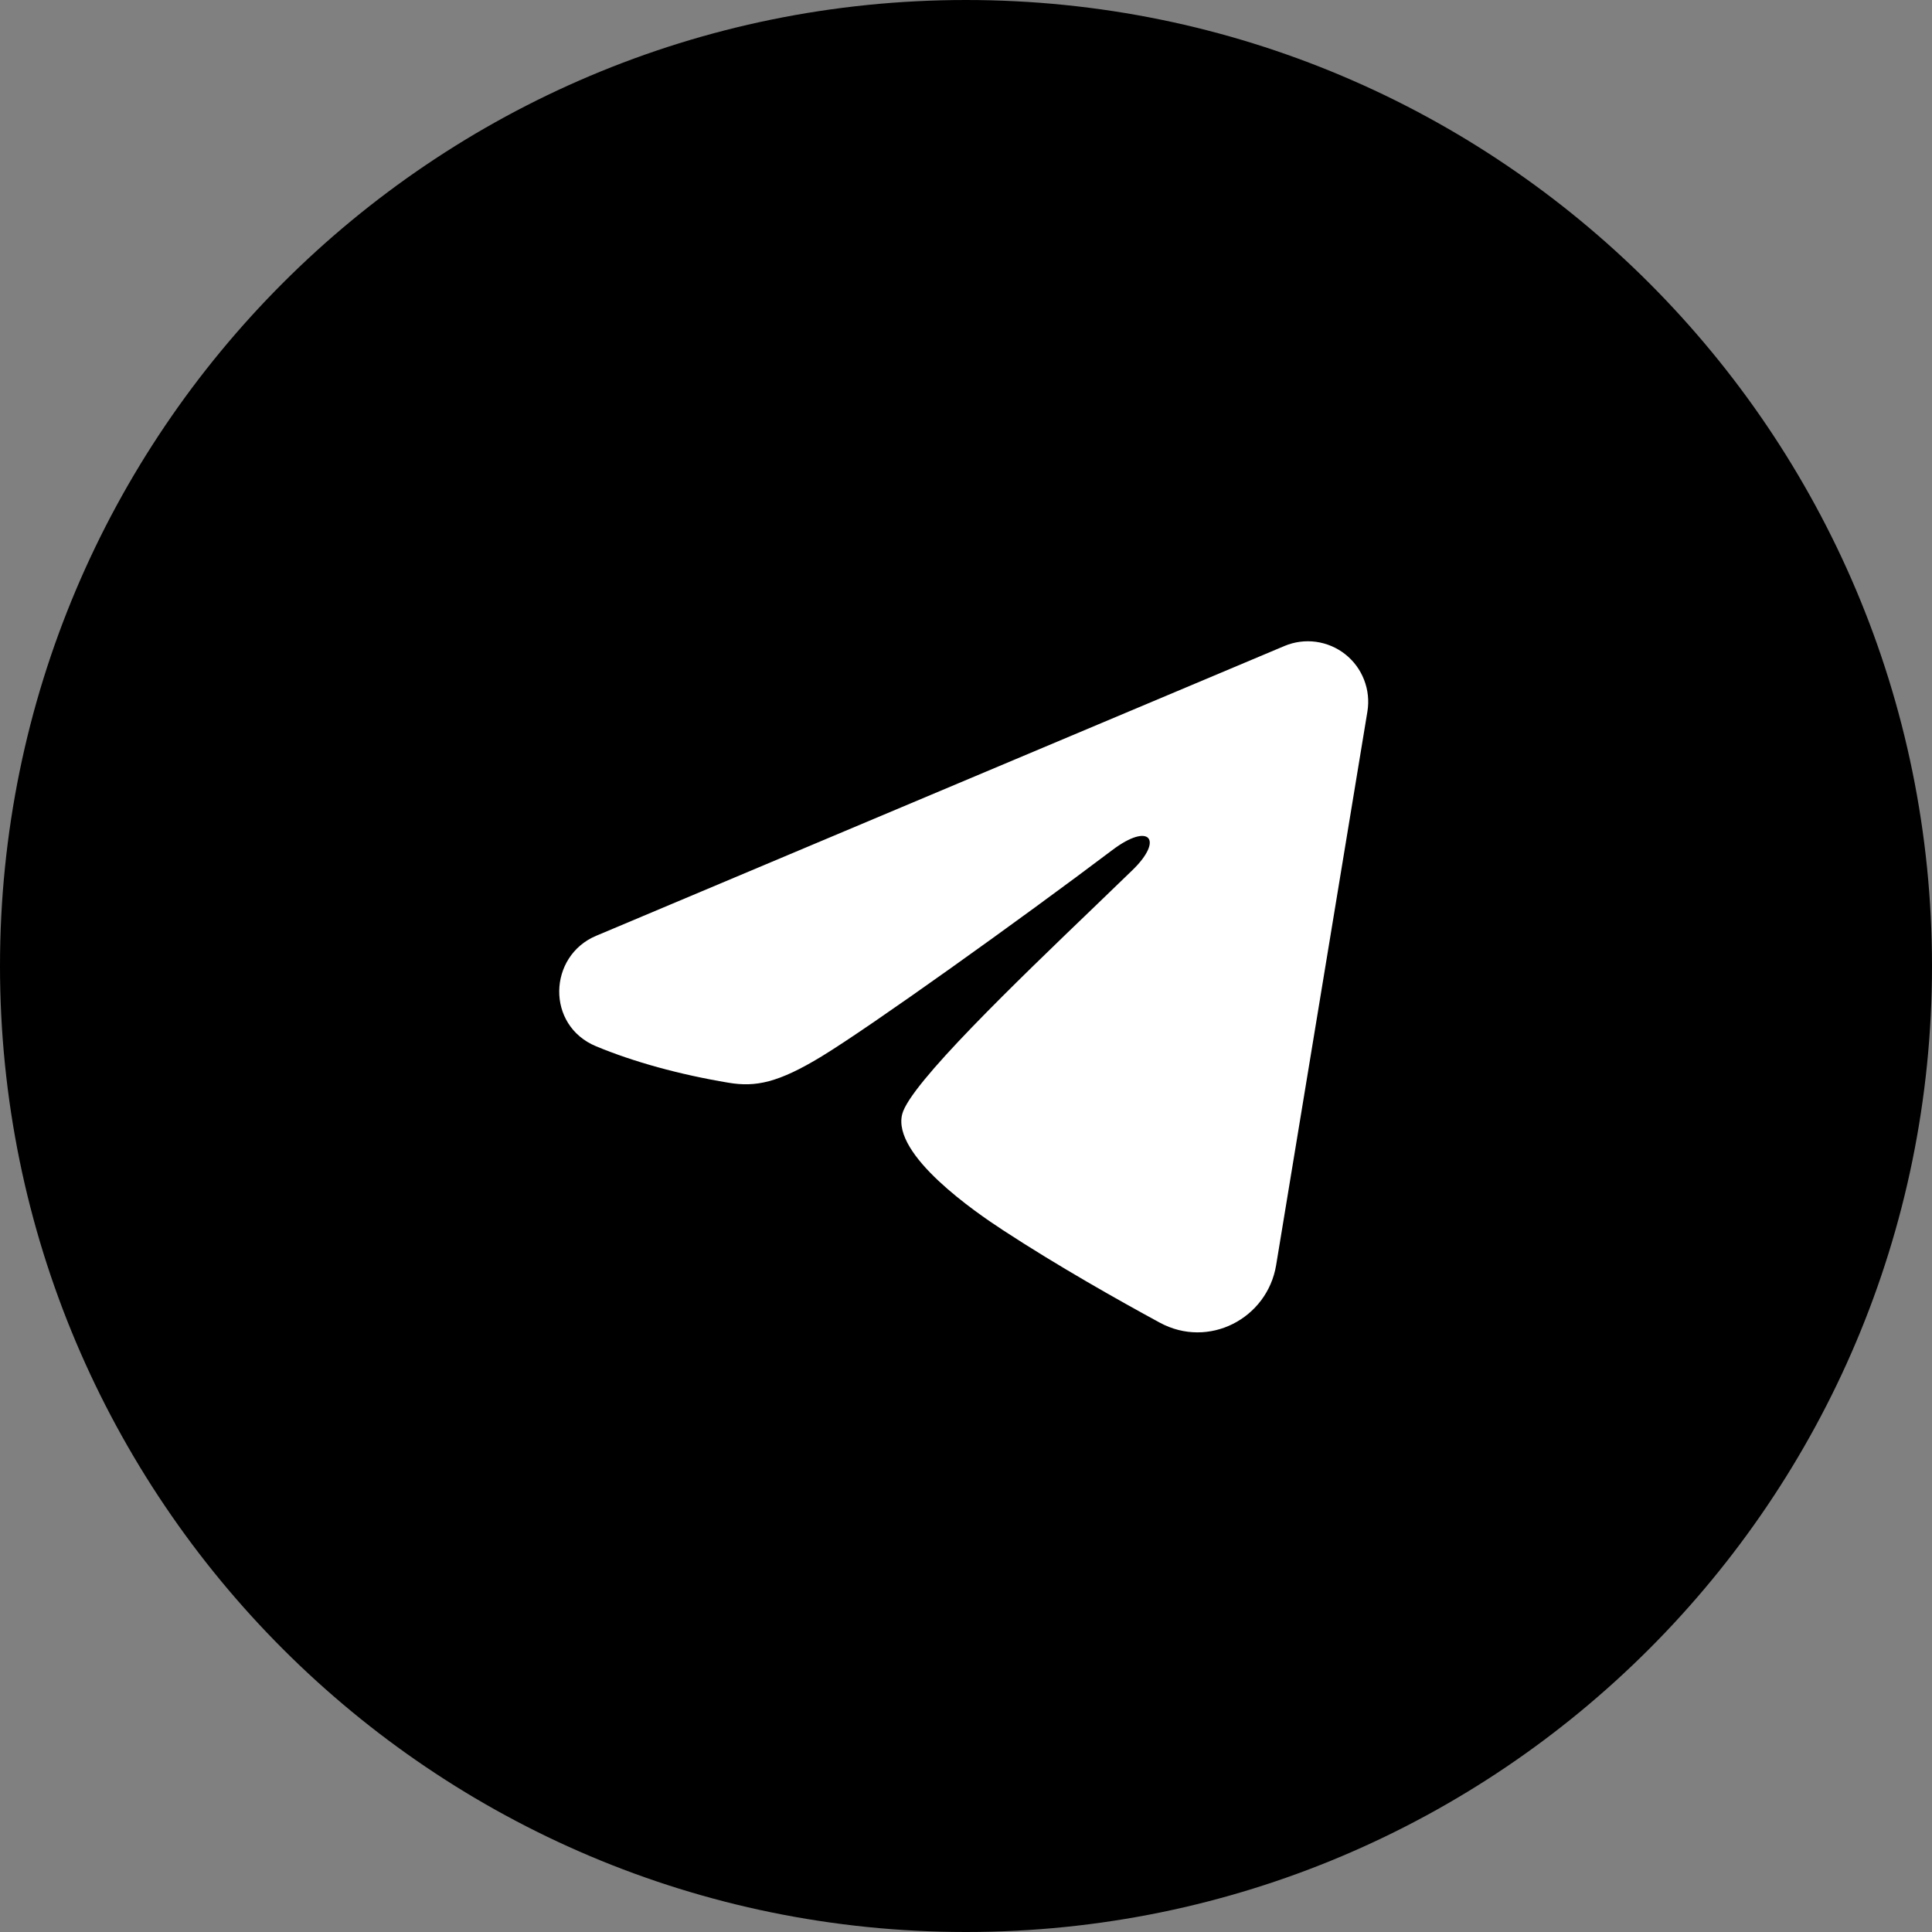
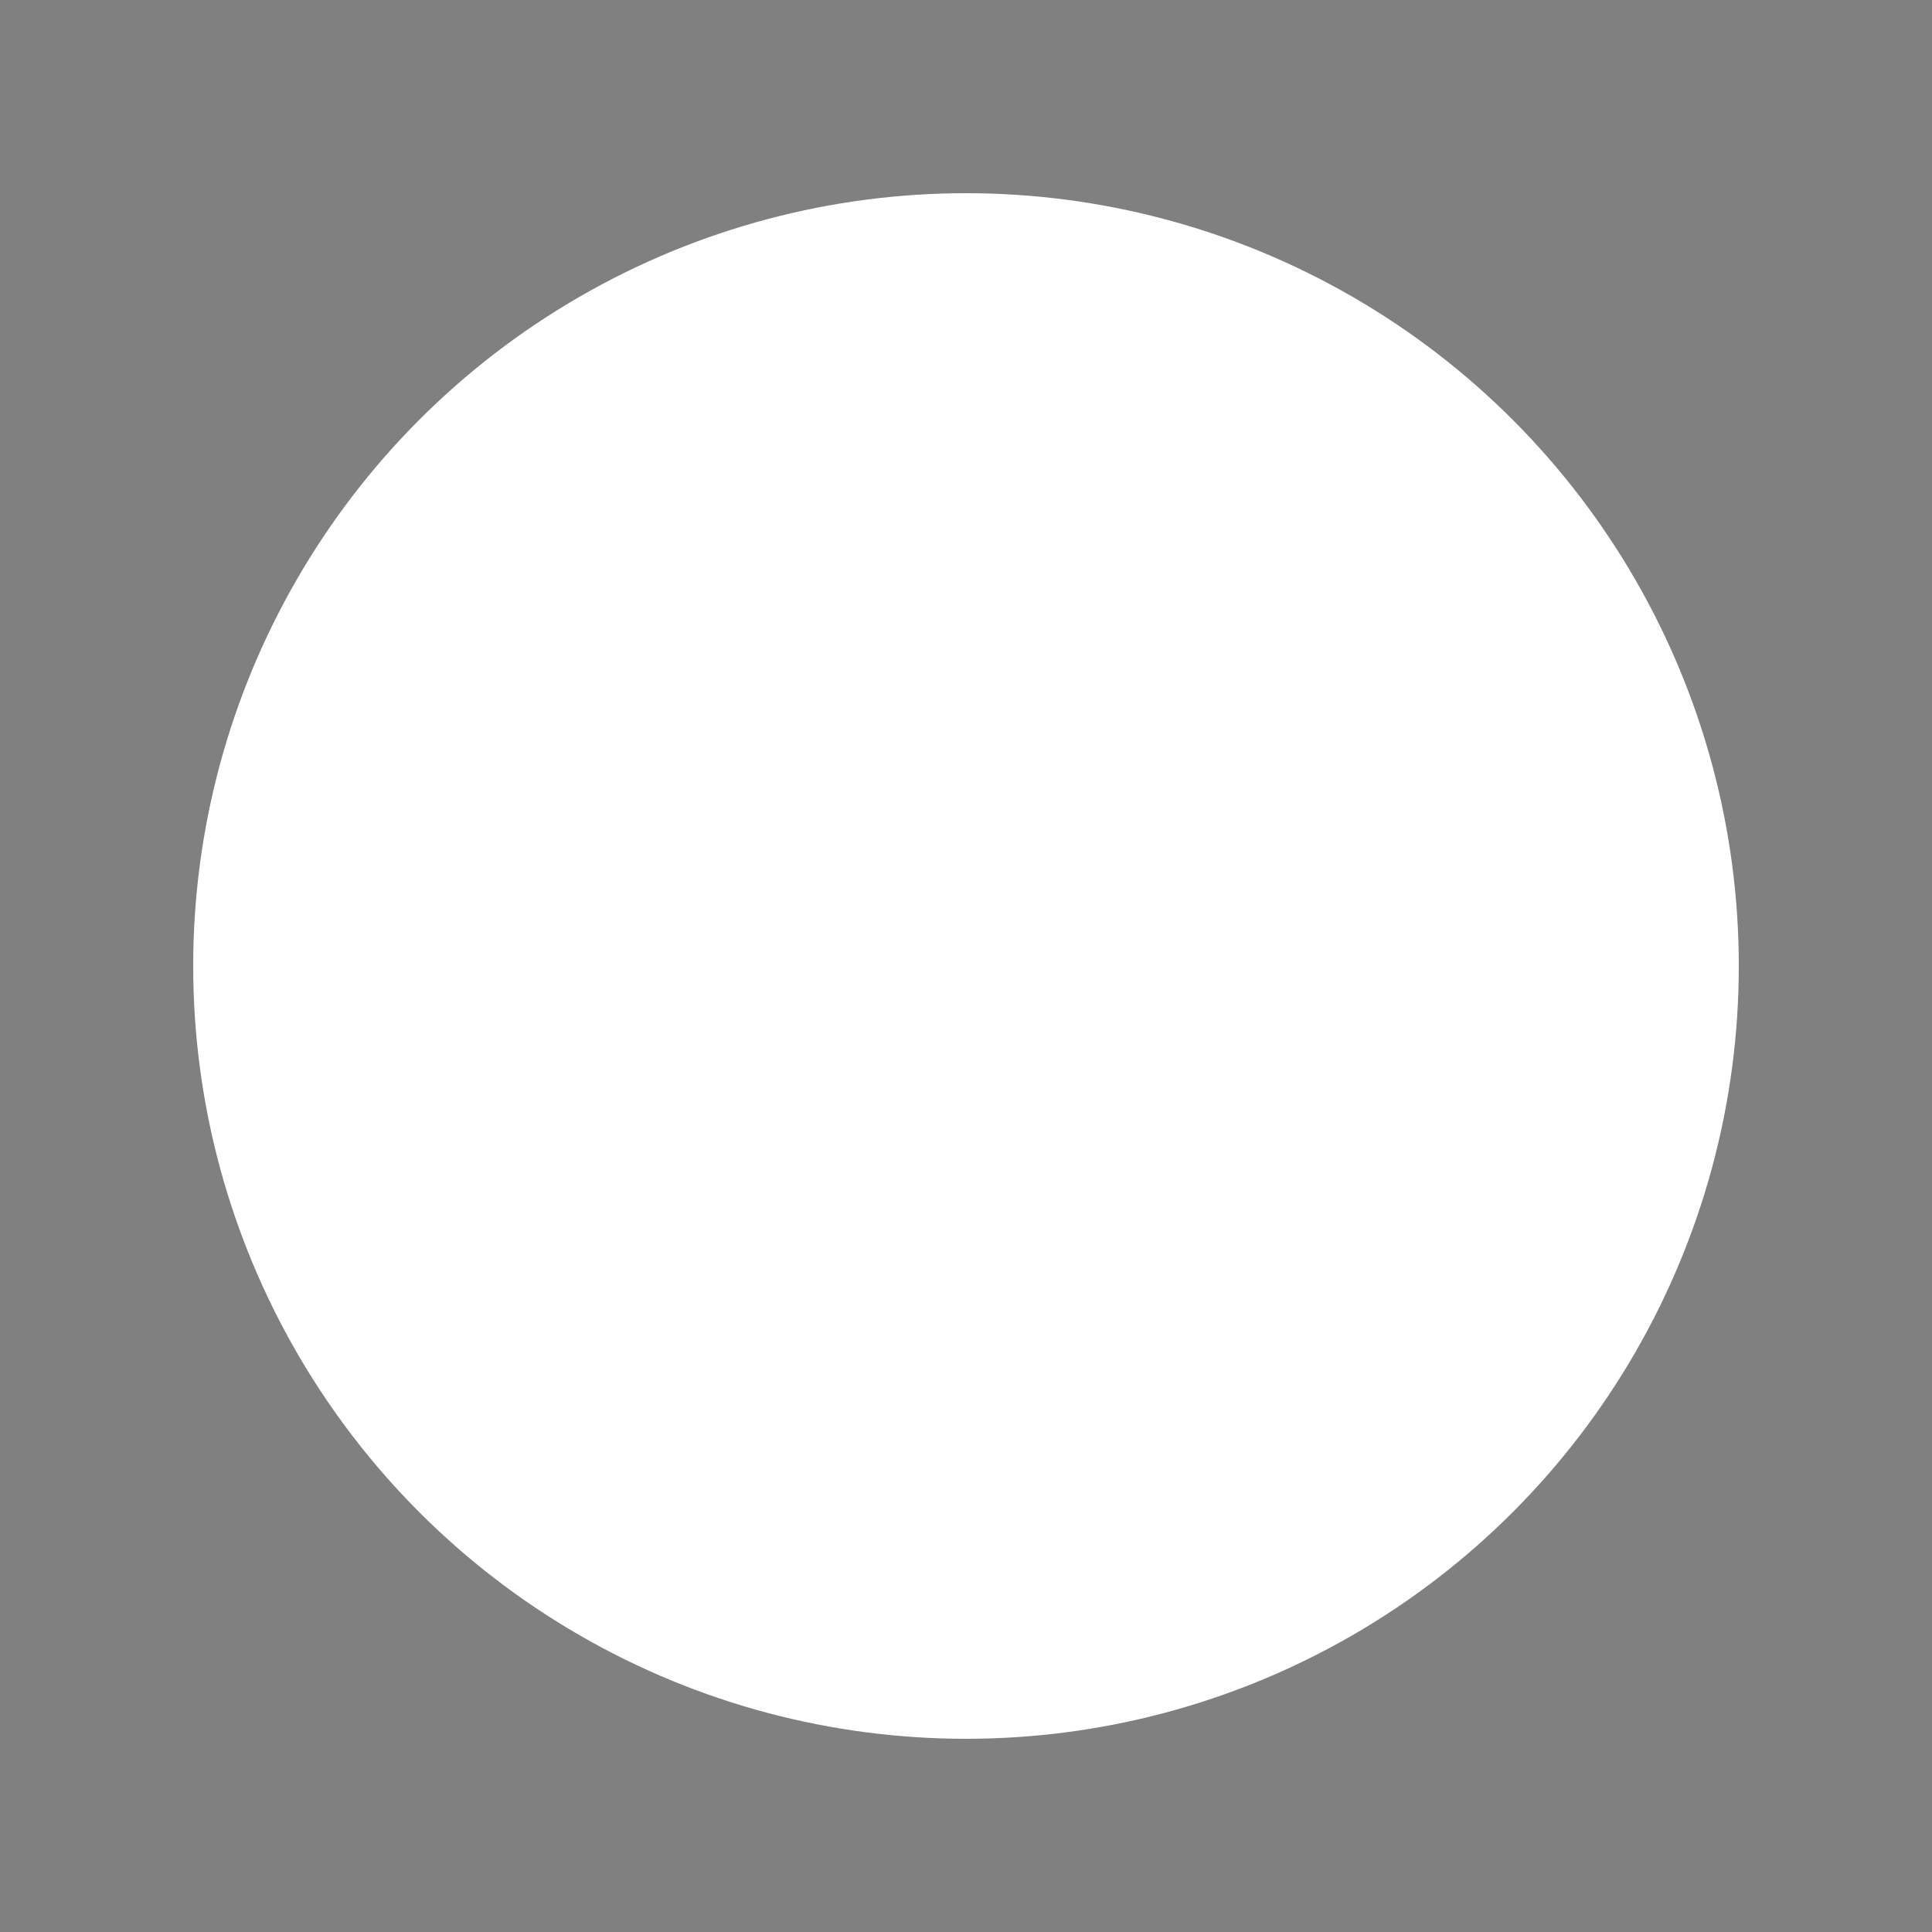
<svg xmlns="http://www.w3.org/2000/svg" width="40" height="40" viewBox="0 0 40 40" fill="none">
  <rect x="0" y="0" width="40" height="40" fill="#808080" stroke="none" />
  <circle cx="20" cy="20" r="16" fill="white" />
-   <path fill-rule="evenodd" clip-rule="evenodd" d="M20 40C31.046 40 40 31.046 40 20C40 8.954 31.046 0 20 0C8.954 0 0 8.954 0 20C0 31.046 8.954 40 20 40ZM27.245 13.288C27.023 13.258 26.798 13.288 26.592 13.375L12.342 19.375C11.349 19.793 11.298 21.23 12.343 21.663C13.116 21.984 14.064 22.247 15.085 22.417C15.646 22.511 16.114 22.417 17.012 21.871C18.03 21.251 21.11 19.048 23.029 17.6C23.801 17.016 24.1 17.382 23.445 18.016C23.219 18.236 22.969 18.476 22.706 18.729C21.036 20.333 18.837 22.444 18.679 23.068C18.465 23.913 20.201 25.101 20.768 25.471C21.901 26.212 23.161 26.922 24.01 27.383C25.024 27.934 26.237 27.3 26.421 26.194L28.311 14.73C28.347 14.509 28.323 14.283 28.242 14.075C28.162 13.867 28.027 13.684 27.851 13.545C27.676 13.407 27.466 13.318 27.245 13.288Z" fill="black" />
</svg>